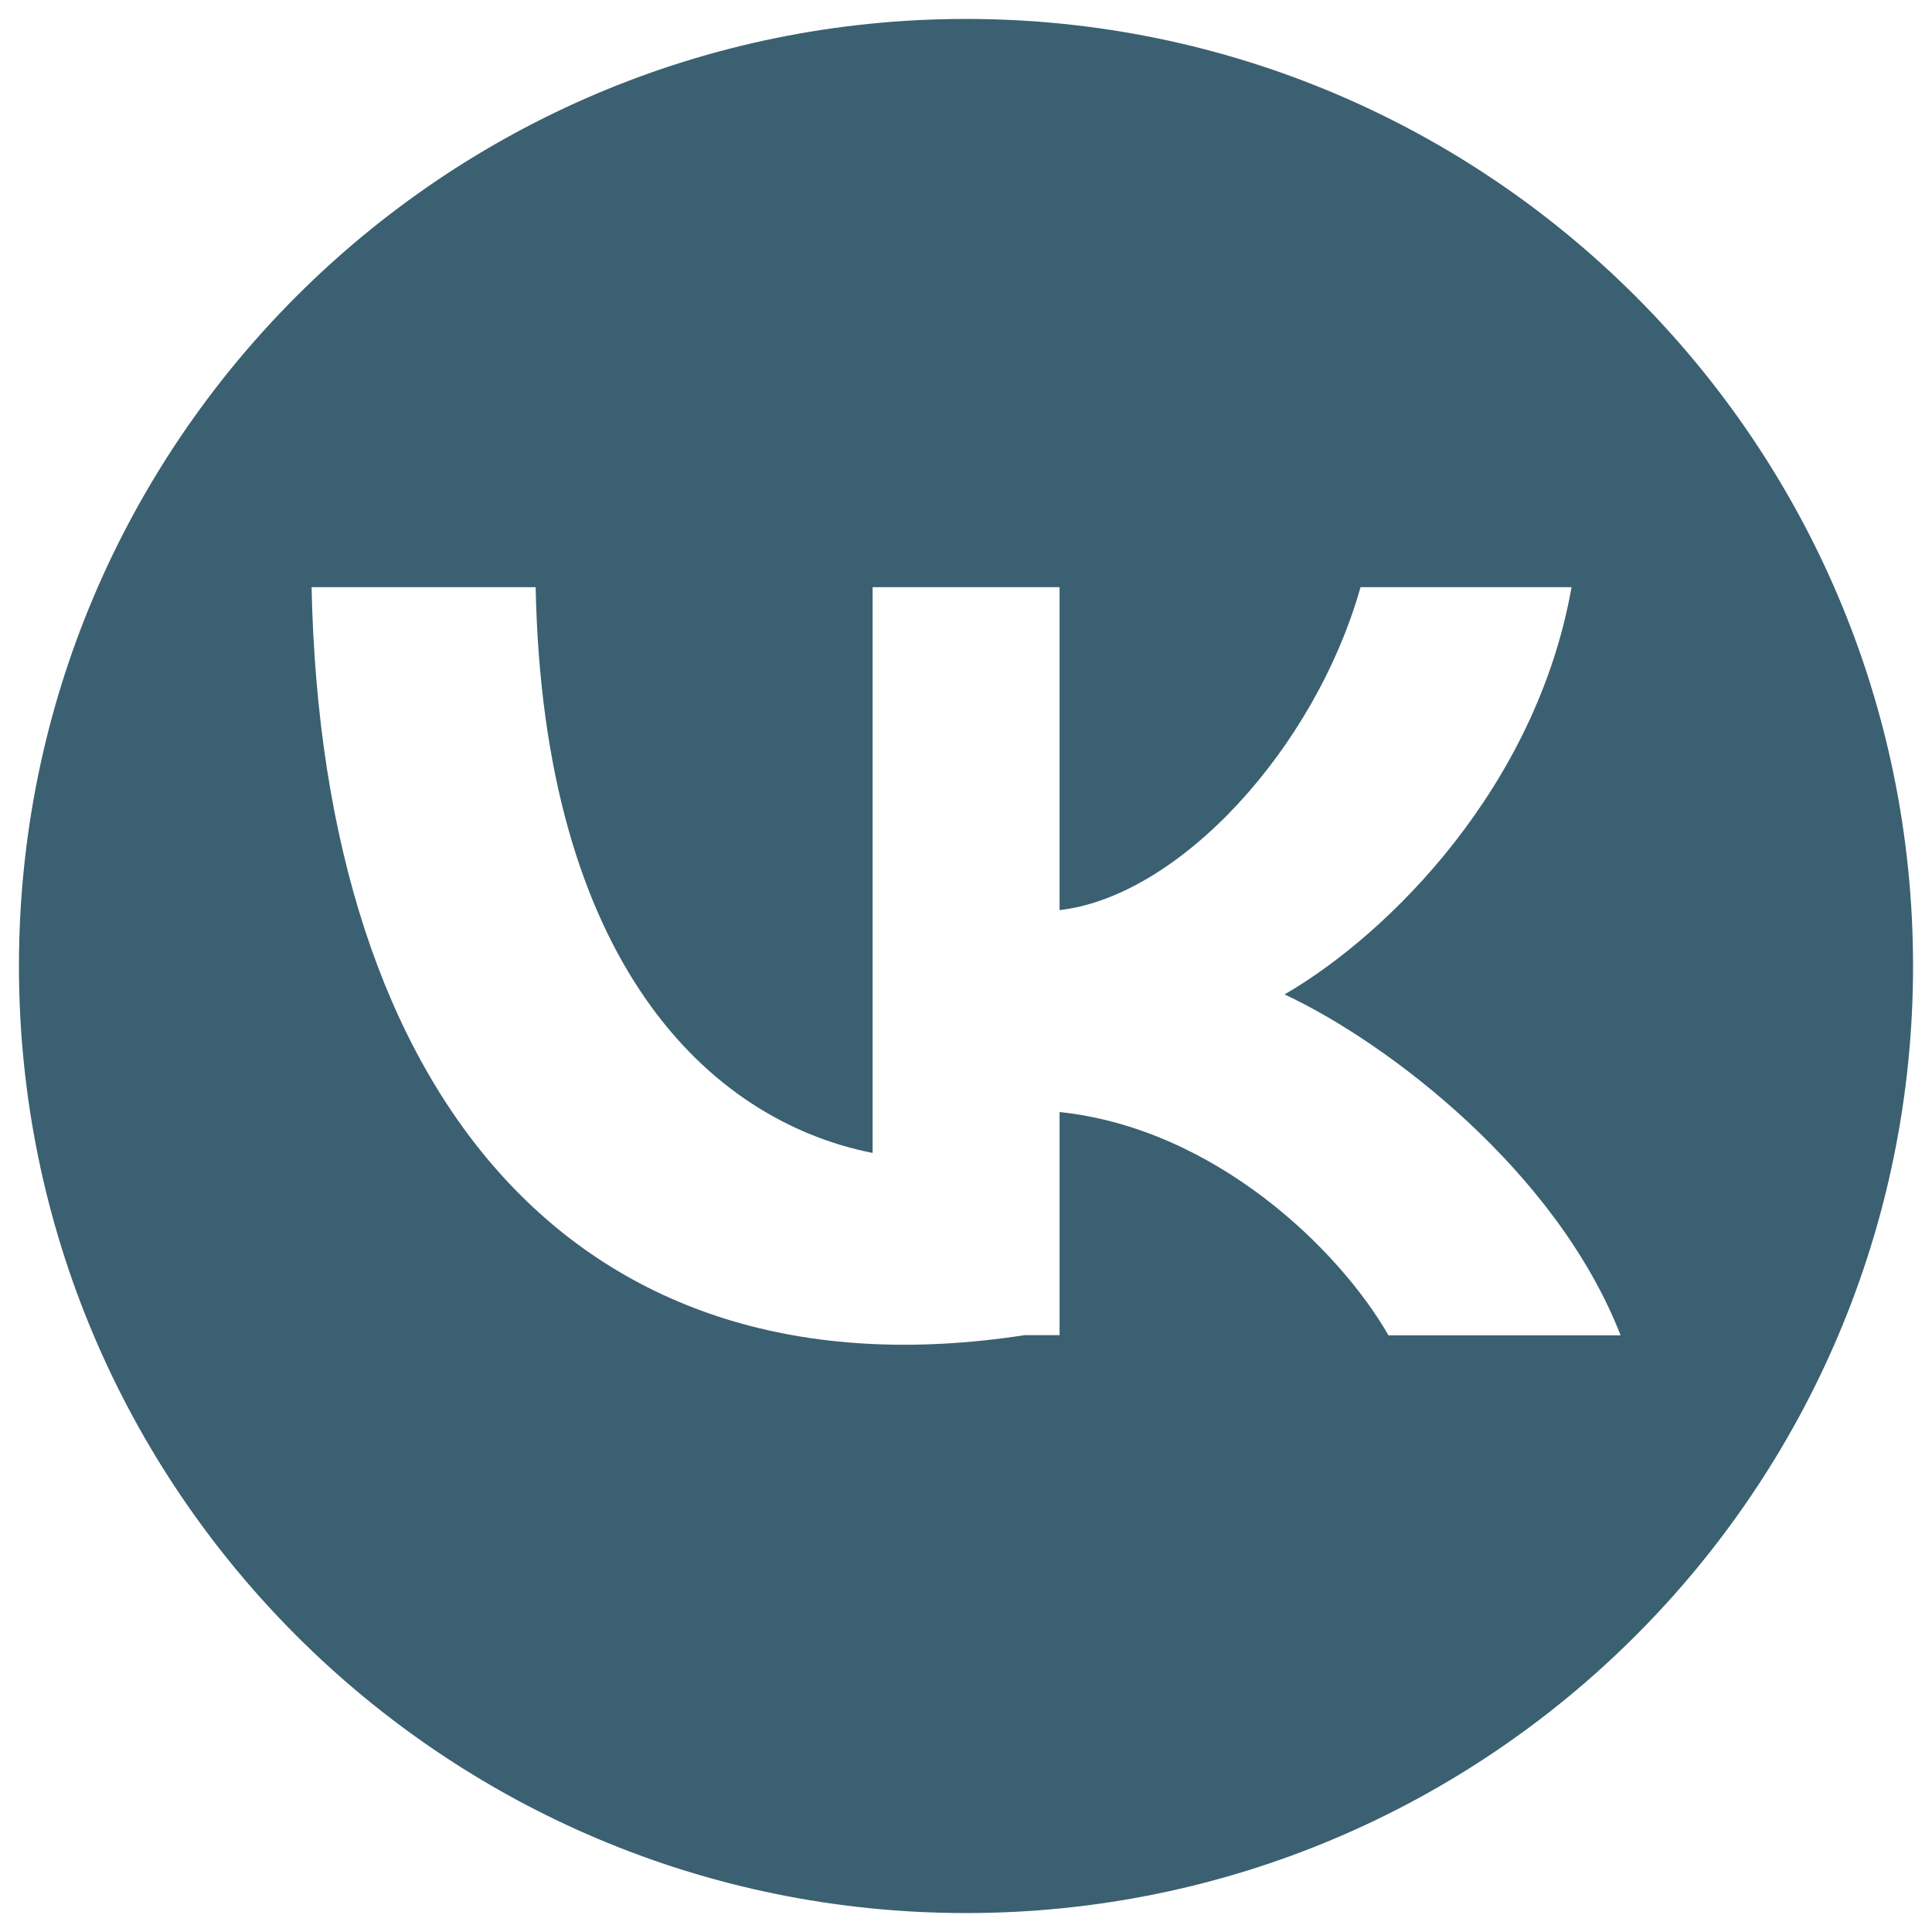
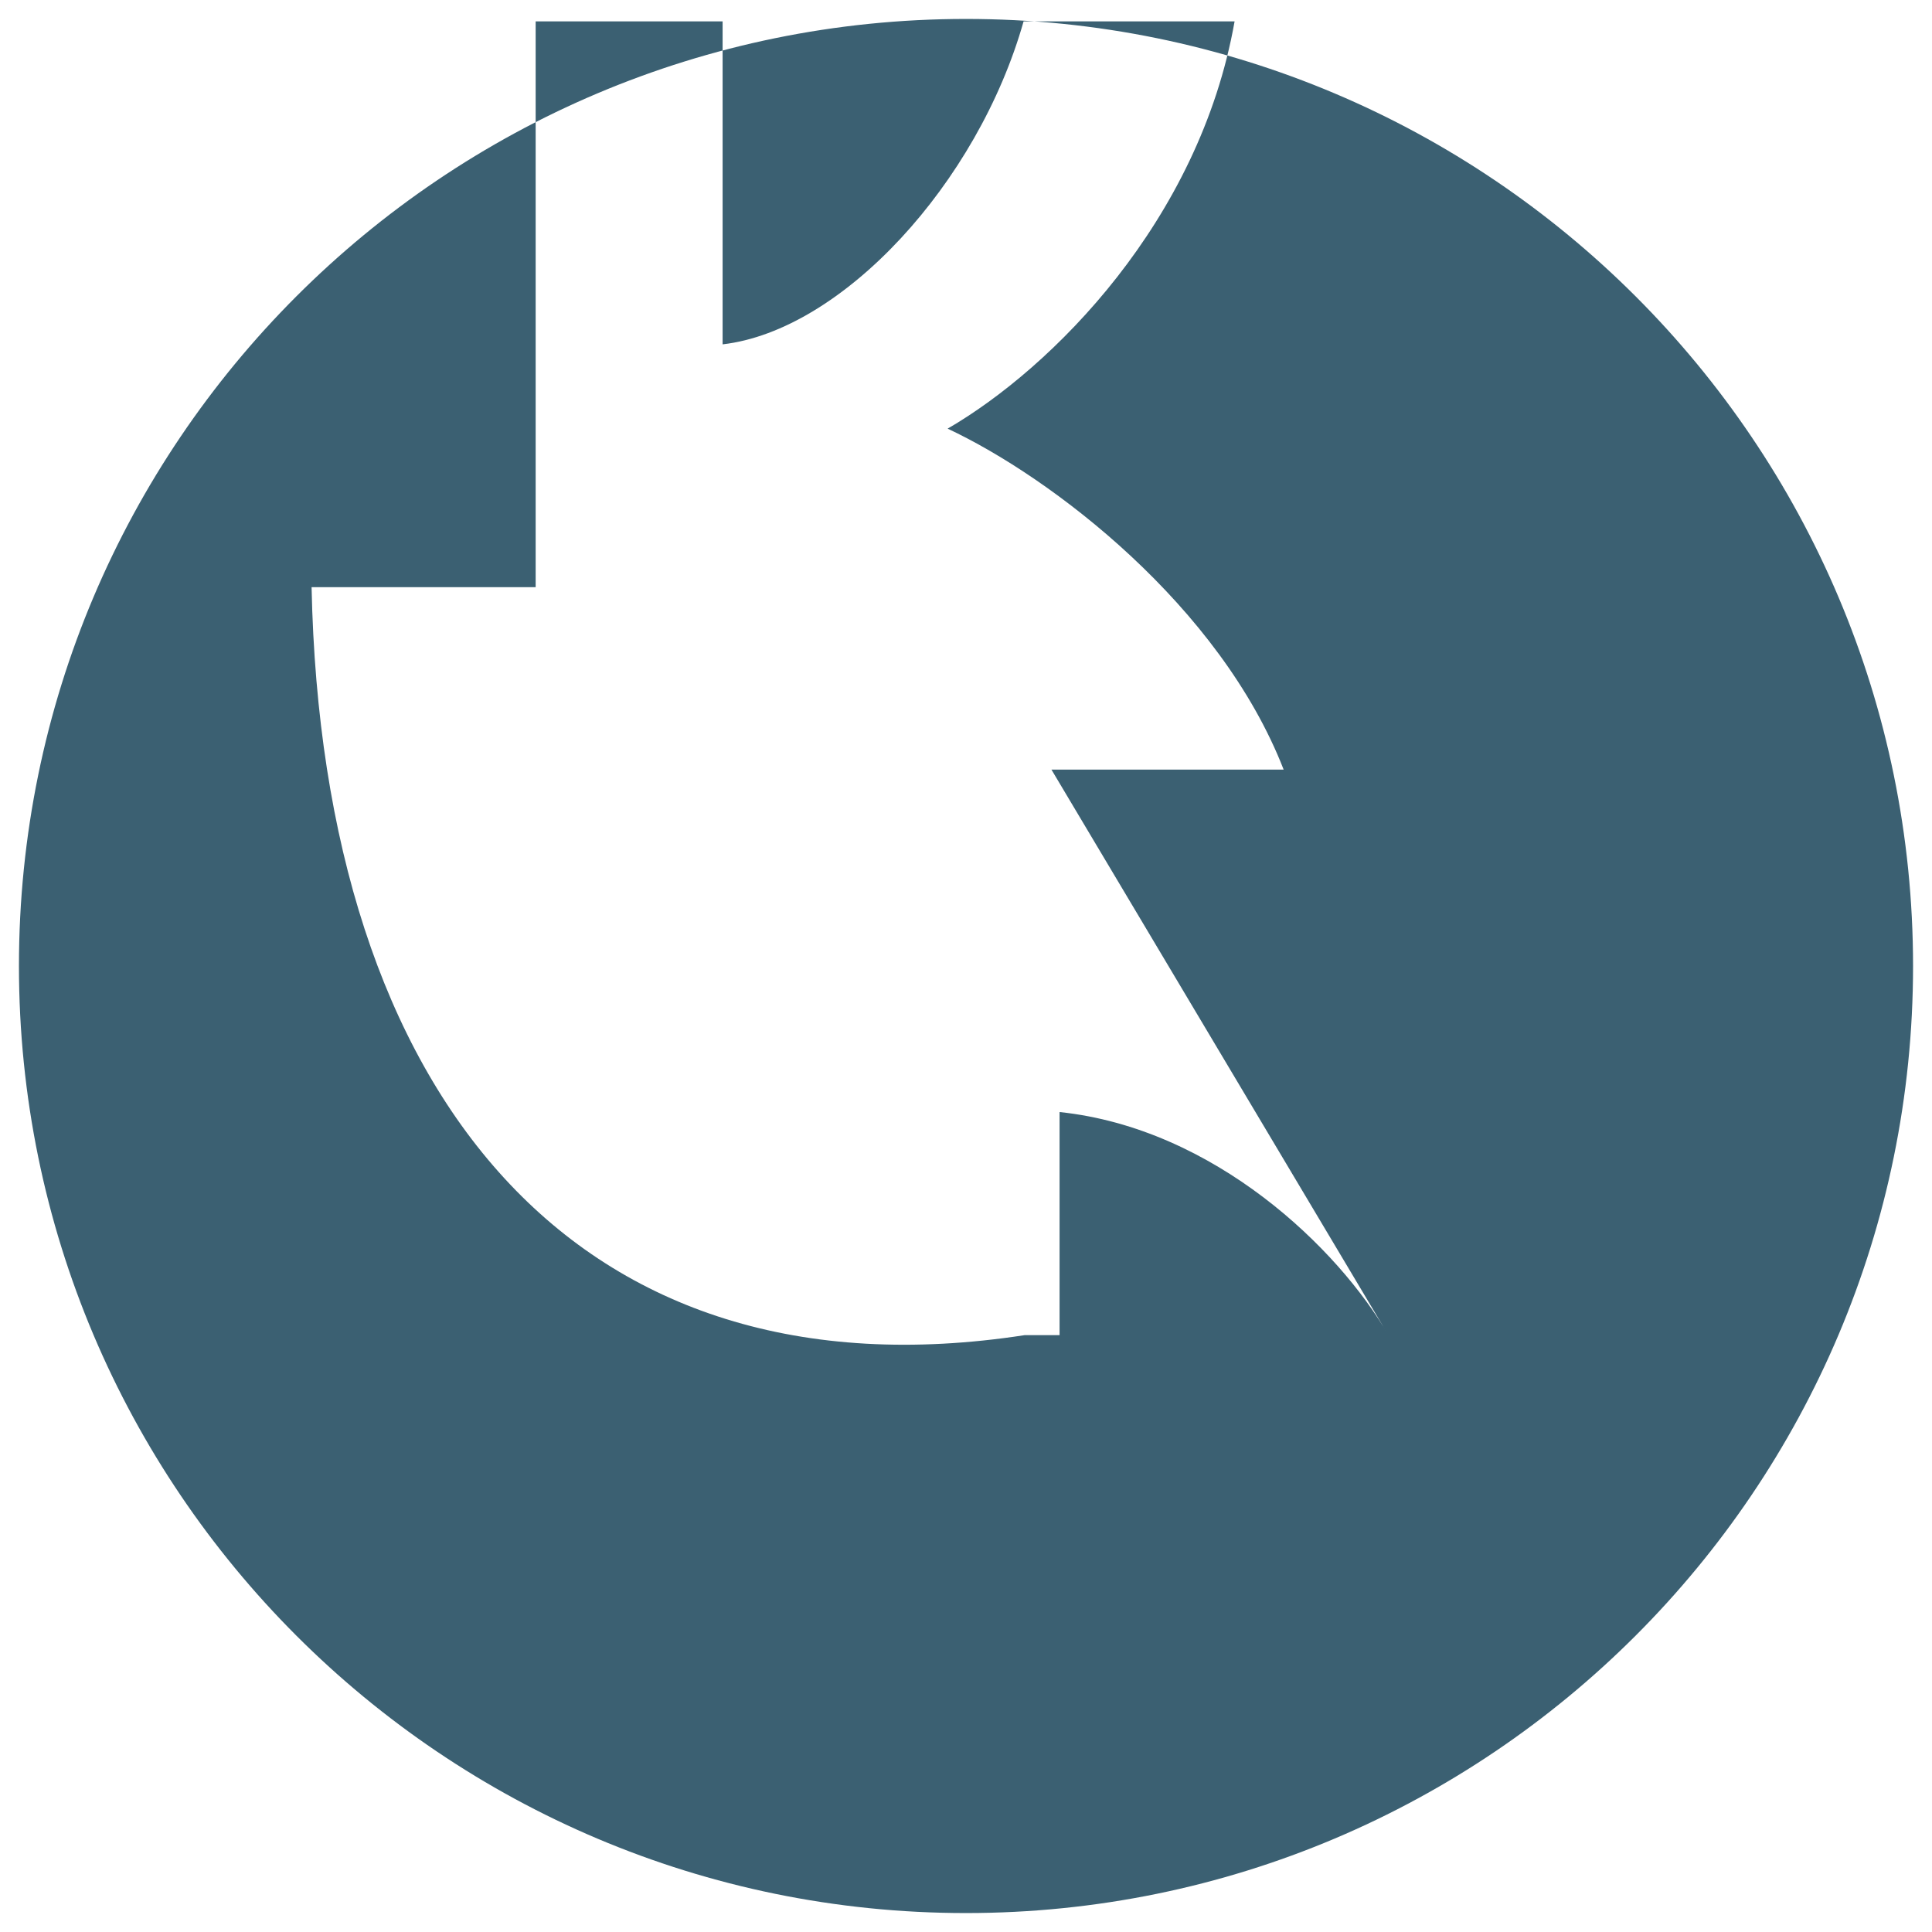
<svg xmlns="http://www.w3.org/2000/svg" id="_Слой_1" data-name="Слой 1" viewBox="0 0 102 102">
  <defs>
    <style> .cls-1 { fill: #3b6072; fill-rule: evenodd; } </style>
  </defs>
-   <path class="cls-1" d="m51,1C23.39,1,1,23.39,1,51s22.39,50,50,50,50-22.39,50-50S78.61,1,51,1Zm22.3,69.49c-2.63-4.57-9.19-10.92-17.36-11.78v11.78h-1.85c-23.61,3.63-37.08-12.56-37.64-39.49h11.83c.39,19.77,9.11,28.15,17.79,29.87v-29.87h9.87v17.05c6.31-.73,13.47-8.5,15.89-17.05h11.14c-1.86,10.53-9.63,18.3-15.15,21.5,5.53,2.59,14.38,9.37,17.74,18h-12.26Z" />
+   <path class="cls-1" d="m51,1C23.39,1,1,23.39,1,51s22.39,50,50,50,50-22.39,50-50S78.61,1,51,1Zm22.3,69.49c-2.63-4.57-9.19-10.92-17.36-11.78v11.78h-1.85c-23.61,3.63-37.08-12.56-37.64-39.49h11.83v-29.87h9.87v17.05c6.31-.73,13.47-8.5,15.89-17.05h11.14c-1.86,10.53-9.63,18.3-15.15,21.5,5.53,2.59,14.38,9.37,17.74,18h-12.26Z" />
</svg>